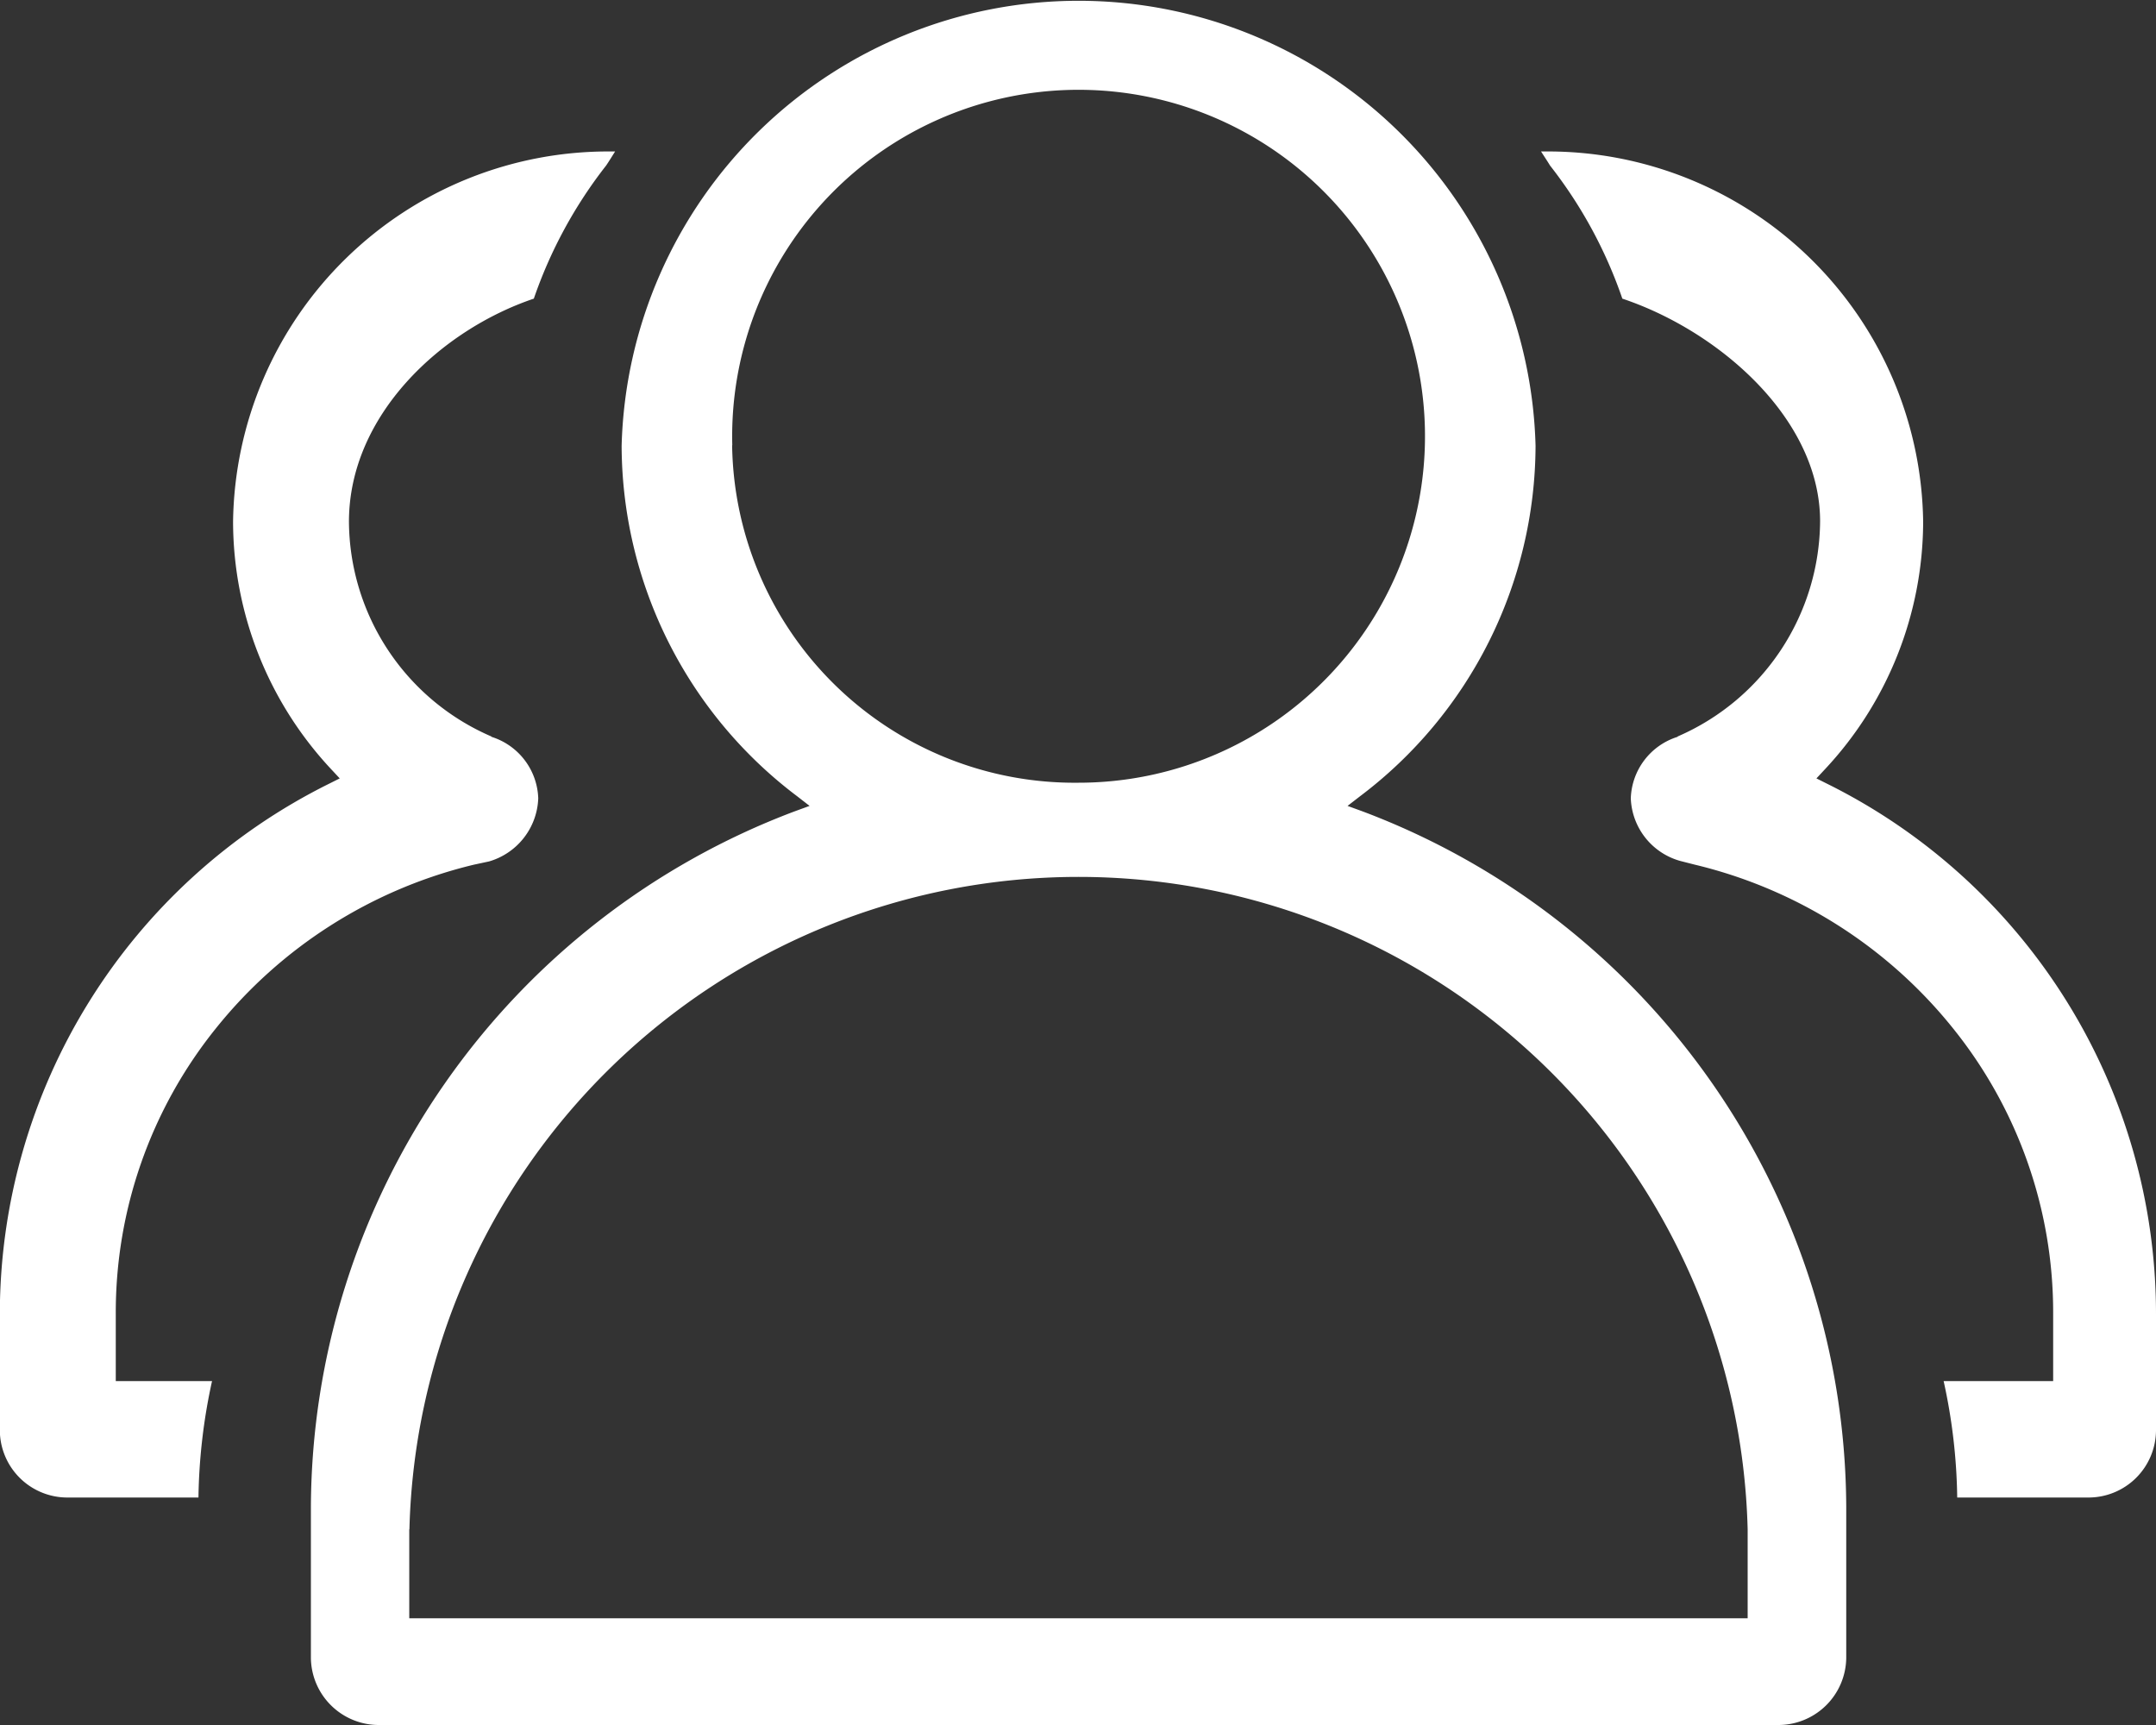
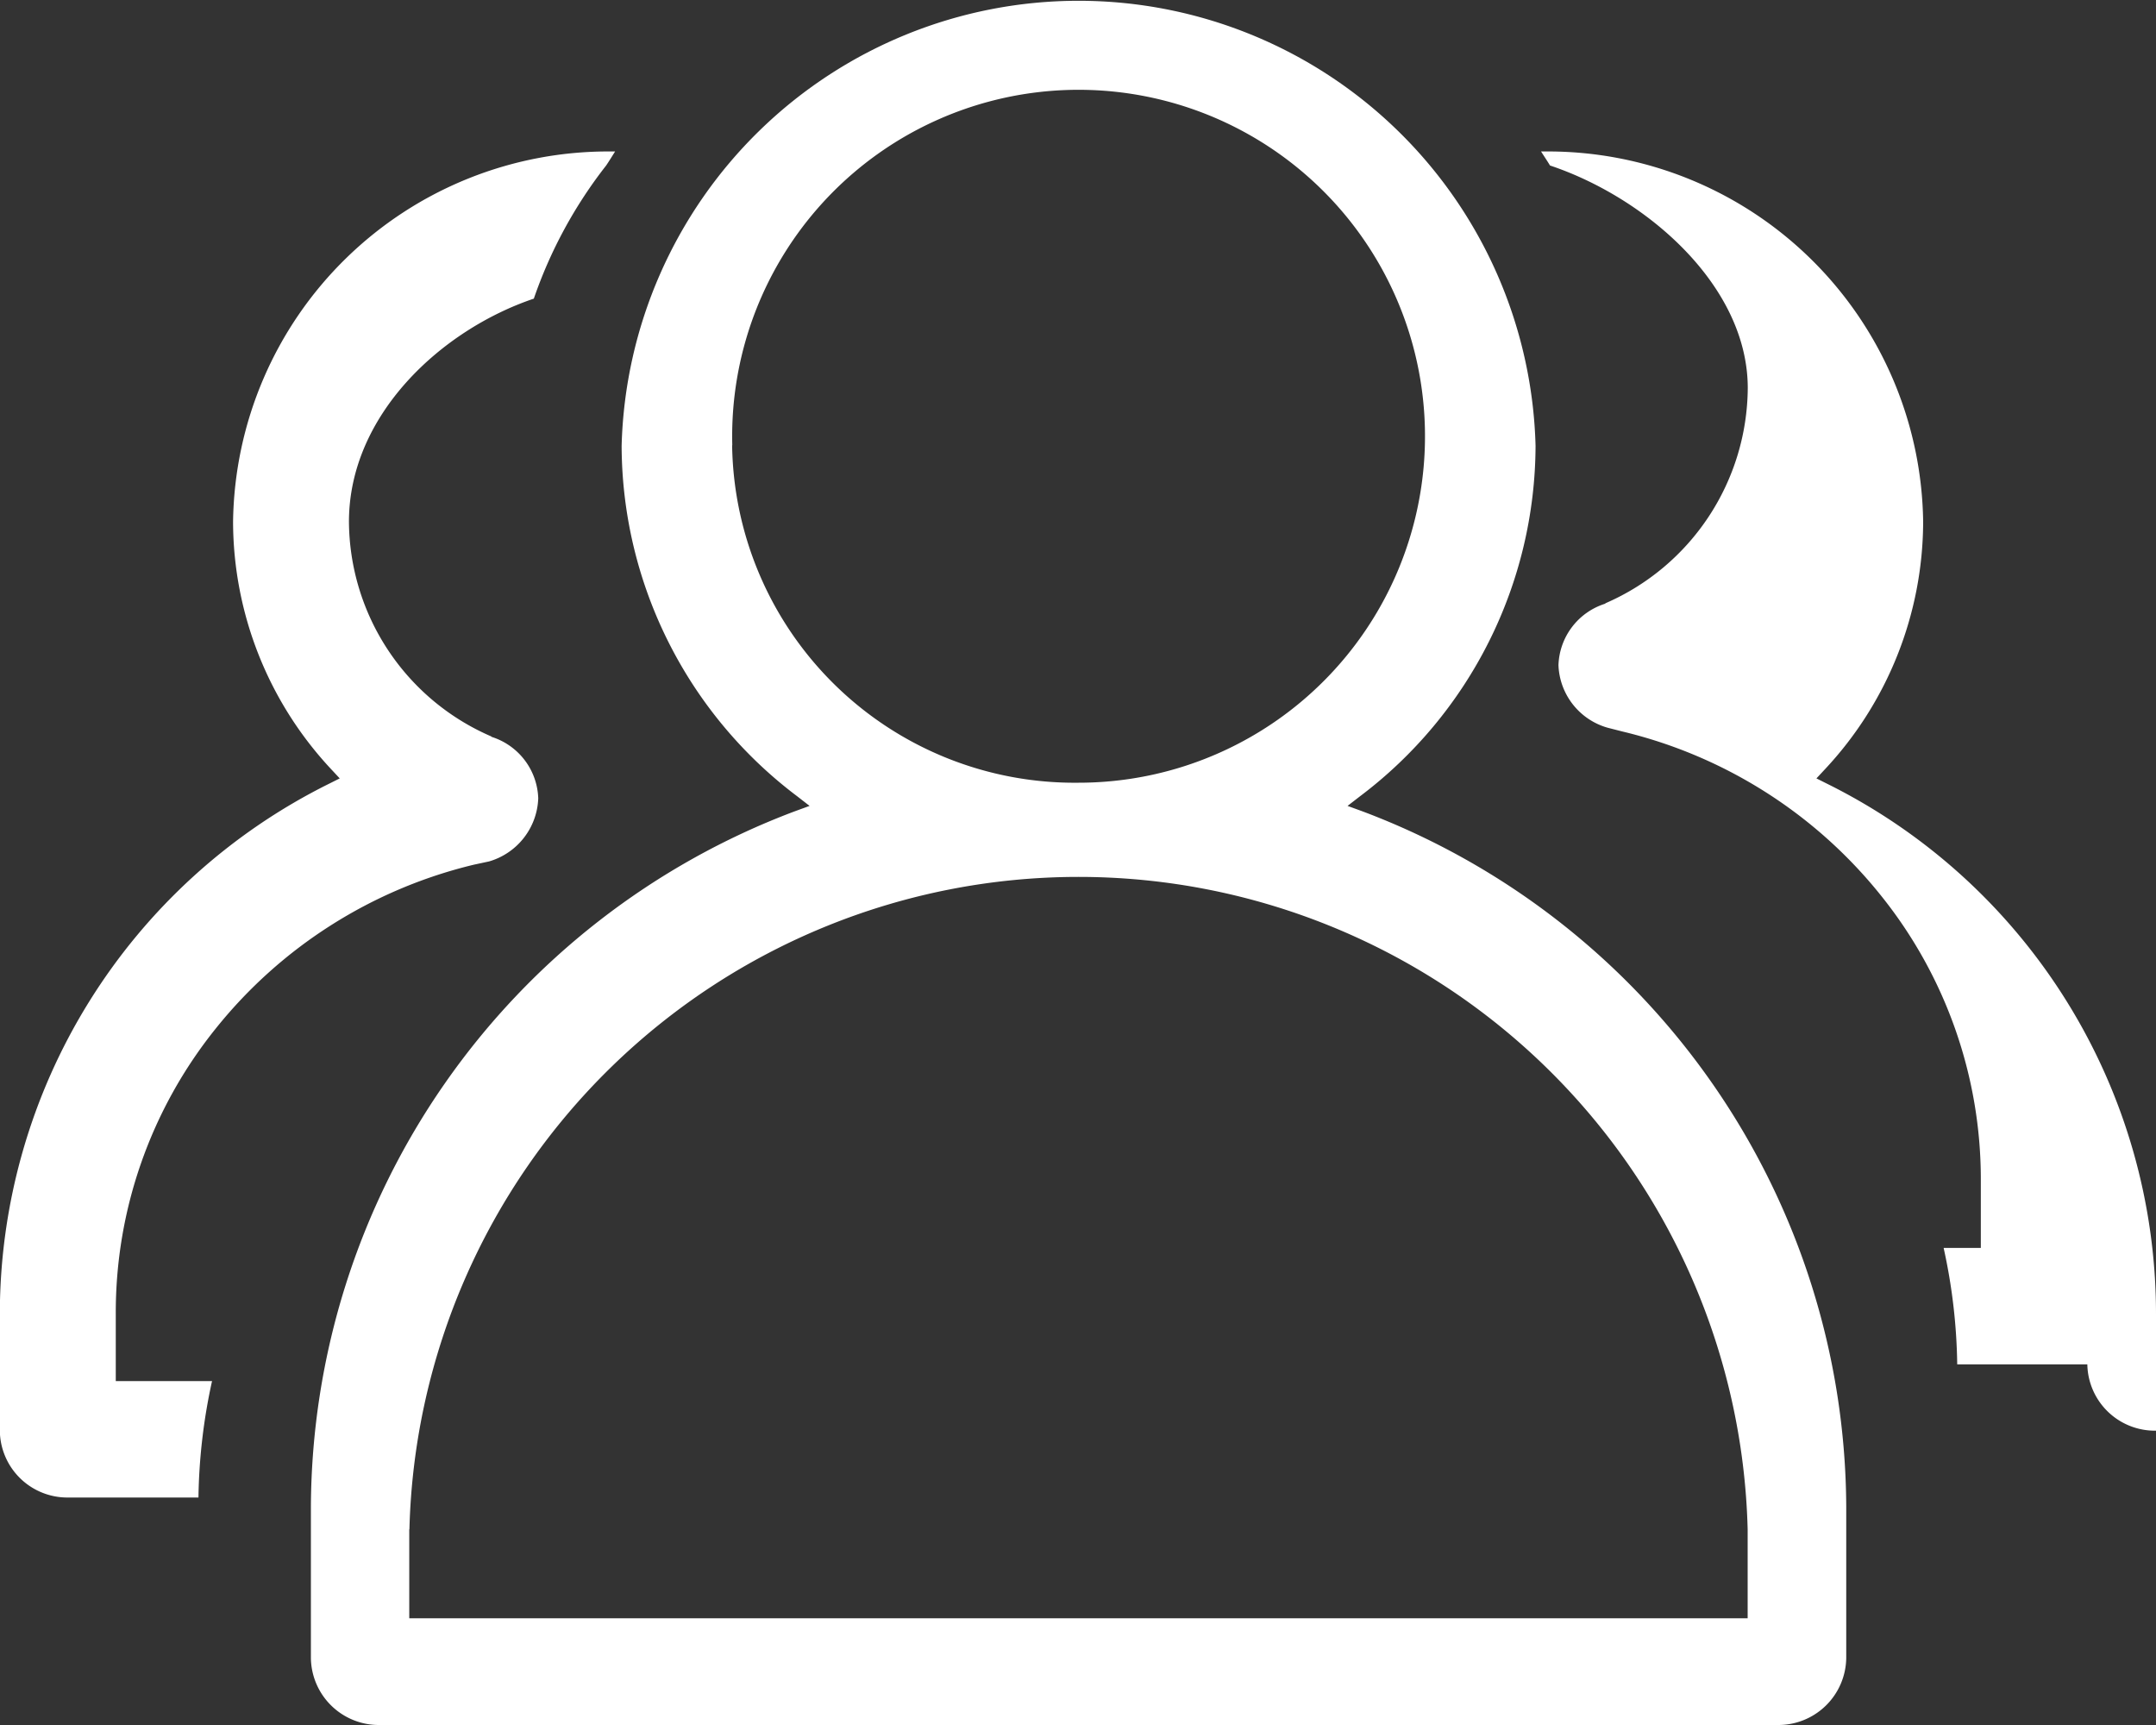
<svg xmlns="http://www.w3.org/2000/svg" width="40" height="32" viewBox="0 0 40 32">
  <rect x="0" y="0" width="40" height="32" fill="#333333" stroke="none" />
  <defs>
    <style>
      .cls-1 {
        fill: #fff;
        fill-rule: evenodd;
      }
    </style>
  </defs>
-   <path id="形状_74" data-name="形状 74" class="cls-1" d="M628.074,1429.98a1.267,1.267,0,0,0,.912-1.17,1.238,1.238,0,0,0-.864-1.14l-0.01-.01a4.369,4.369,0,0,1-2.638-3.98c0-1.98,1.712-3.56,3.43-4.14a8.477,8.477,0,0,1,1.342-2.47c0.054-.08.109-0.17,0.166-0.26H630.36a6.961,6.961,0,0,0-7.036,6.87,6.743,6.743,0,0,0,1.83,4.6l0.149,0.16-0.2.1a10.988,10.988,0,0,0-6.106,9.83v2.17a1.253,1.253,0,0,0,1.271,1.24h2.414a10.69,10.69,0,0,1,.252-2.16h-1.786v-1.25a8.4,8.4,0,0,1,1.855-5.29,8.756,8.756,0,0,1,4.791-3.04ZM659,1440.54v-2.17a10.977,10.977,0,0,0-6.1-9.83l-0.2-.1,0.149-.16a6.739,6.739,0,0,0,1.831-4.6,6.962,6.962,0,0,0-7.037-6.87h-0.052c0.057,0.09.112,0.17,0.166,0.26a8.431,8.431,0,0,1,1.342,2.47c1.794,0.6,3.669,2.23,3.669,4.13a4.383,4.383,0,0,1-2.638,3.99l-0.01.01a1.238,1.238,0,0,0-.864,1.14,1.255,1.255,0,0,0,.913,1.16l0.274,0.07a8.753,8.753,0,0,1,4.794,3.04,8.4,8.4,0,0,1,1.855,5.29v1.25H655.06a10.608,10.608,0,0,1,.252,2.16h2.414A1.253,1.253,0,0,0,659,1440.54Zm-32.96,5.46h25.941a1.26,1.26,0,0,0,1.272-1.24v-2.81a13.848,13.848,0,0,0-8.978-12.9l-0.274-.1,0.233-.18a8.171,8.171,0,0,0,3.255-6.5,8.481,8.481,0,0,0-16.956,0,8.168,8.168,0,0,0,3.255,6.5l0.232,0.18-0.274.1a13.848,13.848,0,0,0-8.978,12.9v2.81A1.26,1.26,0,0,0,626.037,1446Zm6.546-23.74a6.427,6.427,0,1,1,6.425,6.26A6.354,6.354,0,0,1,632.583,1422.26Zm-5.99,20.11a12.418,12.418,0,0,1,24.828,0v1.65H626.593v-1.65Z" transform="translate(-619 -1414)" />
+   <path id="形状_74" data-name="形状 74" class="cls-1" d="M628.074,1429.98a1.267,1.267,0,0,0,.912-1.17,1.238,1.238,0,0,0-.864-1.14l-0.01-.01a4.369,4.369,0,0,1-2.638-3.98c0-1.98,1.712-3.56,3.43-4.14a8.477,8.477,0,0,1,1.342-2.47c0.054-.08.109-0.17,0.166-0.26H630.36a6.961,6.961,0,0,0-7.036,6.87,6.743,6.743,0,0,0,1.83,4.6l0.149,0.16-0.2.1a10.988,10.988,0,0,0-6.106,9.83v2.17a1.253,1.253,0,0,0,1.271,1.24h2.414a10.69,10.69,0,0,1,.252-2.16h-1.786v-1.25a8.4,8.4,0,0,1,1.855-5.29,8.756,8.756,0,0,1,4.791-3.04ZM659,1440.54v-2.17a10.977,10.977,0,0,0-6.1-9.83l-0.2-.1,0.149-.16a6.739,6.739,0,0,0,1.831-4.6,6.962,6.962,0,0,0-7.037-6.87h-0.052c0.057,0.09.112,0.17,0.166,0.26c1.794,0.6,3.669,2.23,3.669,4.13a4.383,4.383,0,0,1-2.638,3.99l-0.01.01a1.238,1.238,0,0,0-.864,1.14,1.255,1.255,0,0,0,.913,1.16l0.274,0.07a8.753,8.753,0,0,1,4.794,3.04,8.4,8.4,0,0,1,1.855,5.29v1.25H655.06a10.608,10.608,0,0,1,.252,2.16h2.414A1.253,1.253,0,0,0,659,1440.54Zm-32.96,5.46h25.941a1.26,1.26,0,0,0,1.272-1.24v-2.81a13.848,13.848,0,0,0-8.978-12.9l-0.274-.1,0.233-.18a8.171,8.171,0,0,0,3.255-6.5,8.481,8.481,0,0,0-16.956,0,8.168,8.168,0,0,0,3.255,6.5l0.232,0.18-0.274.1a13.848,13.848,0,0,0-8.978,12.9v2.81A1.26,1.26,0,0,0,626.037,1446Zm6.546-23.74a6.427,6.427,0,1,1,6.425,6.26A6.354,6.354,0,0,1,632.583,1422.26Zm-5.99,20.11a12.418,12.418,0,0,1,24.828,0v1.65H626.593v-1.65Z" transform="translate(-619 -1414)" />
</svg>